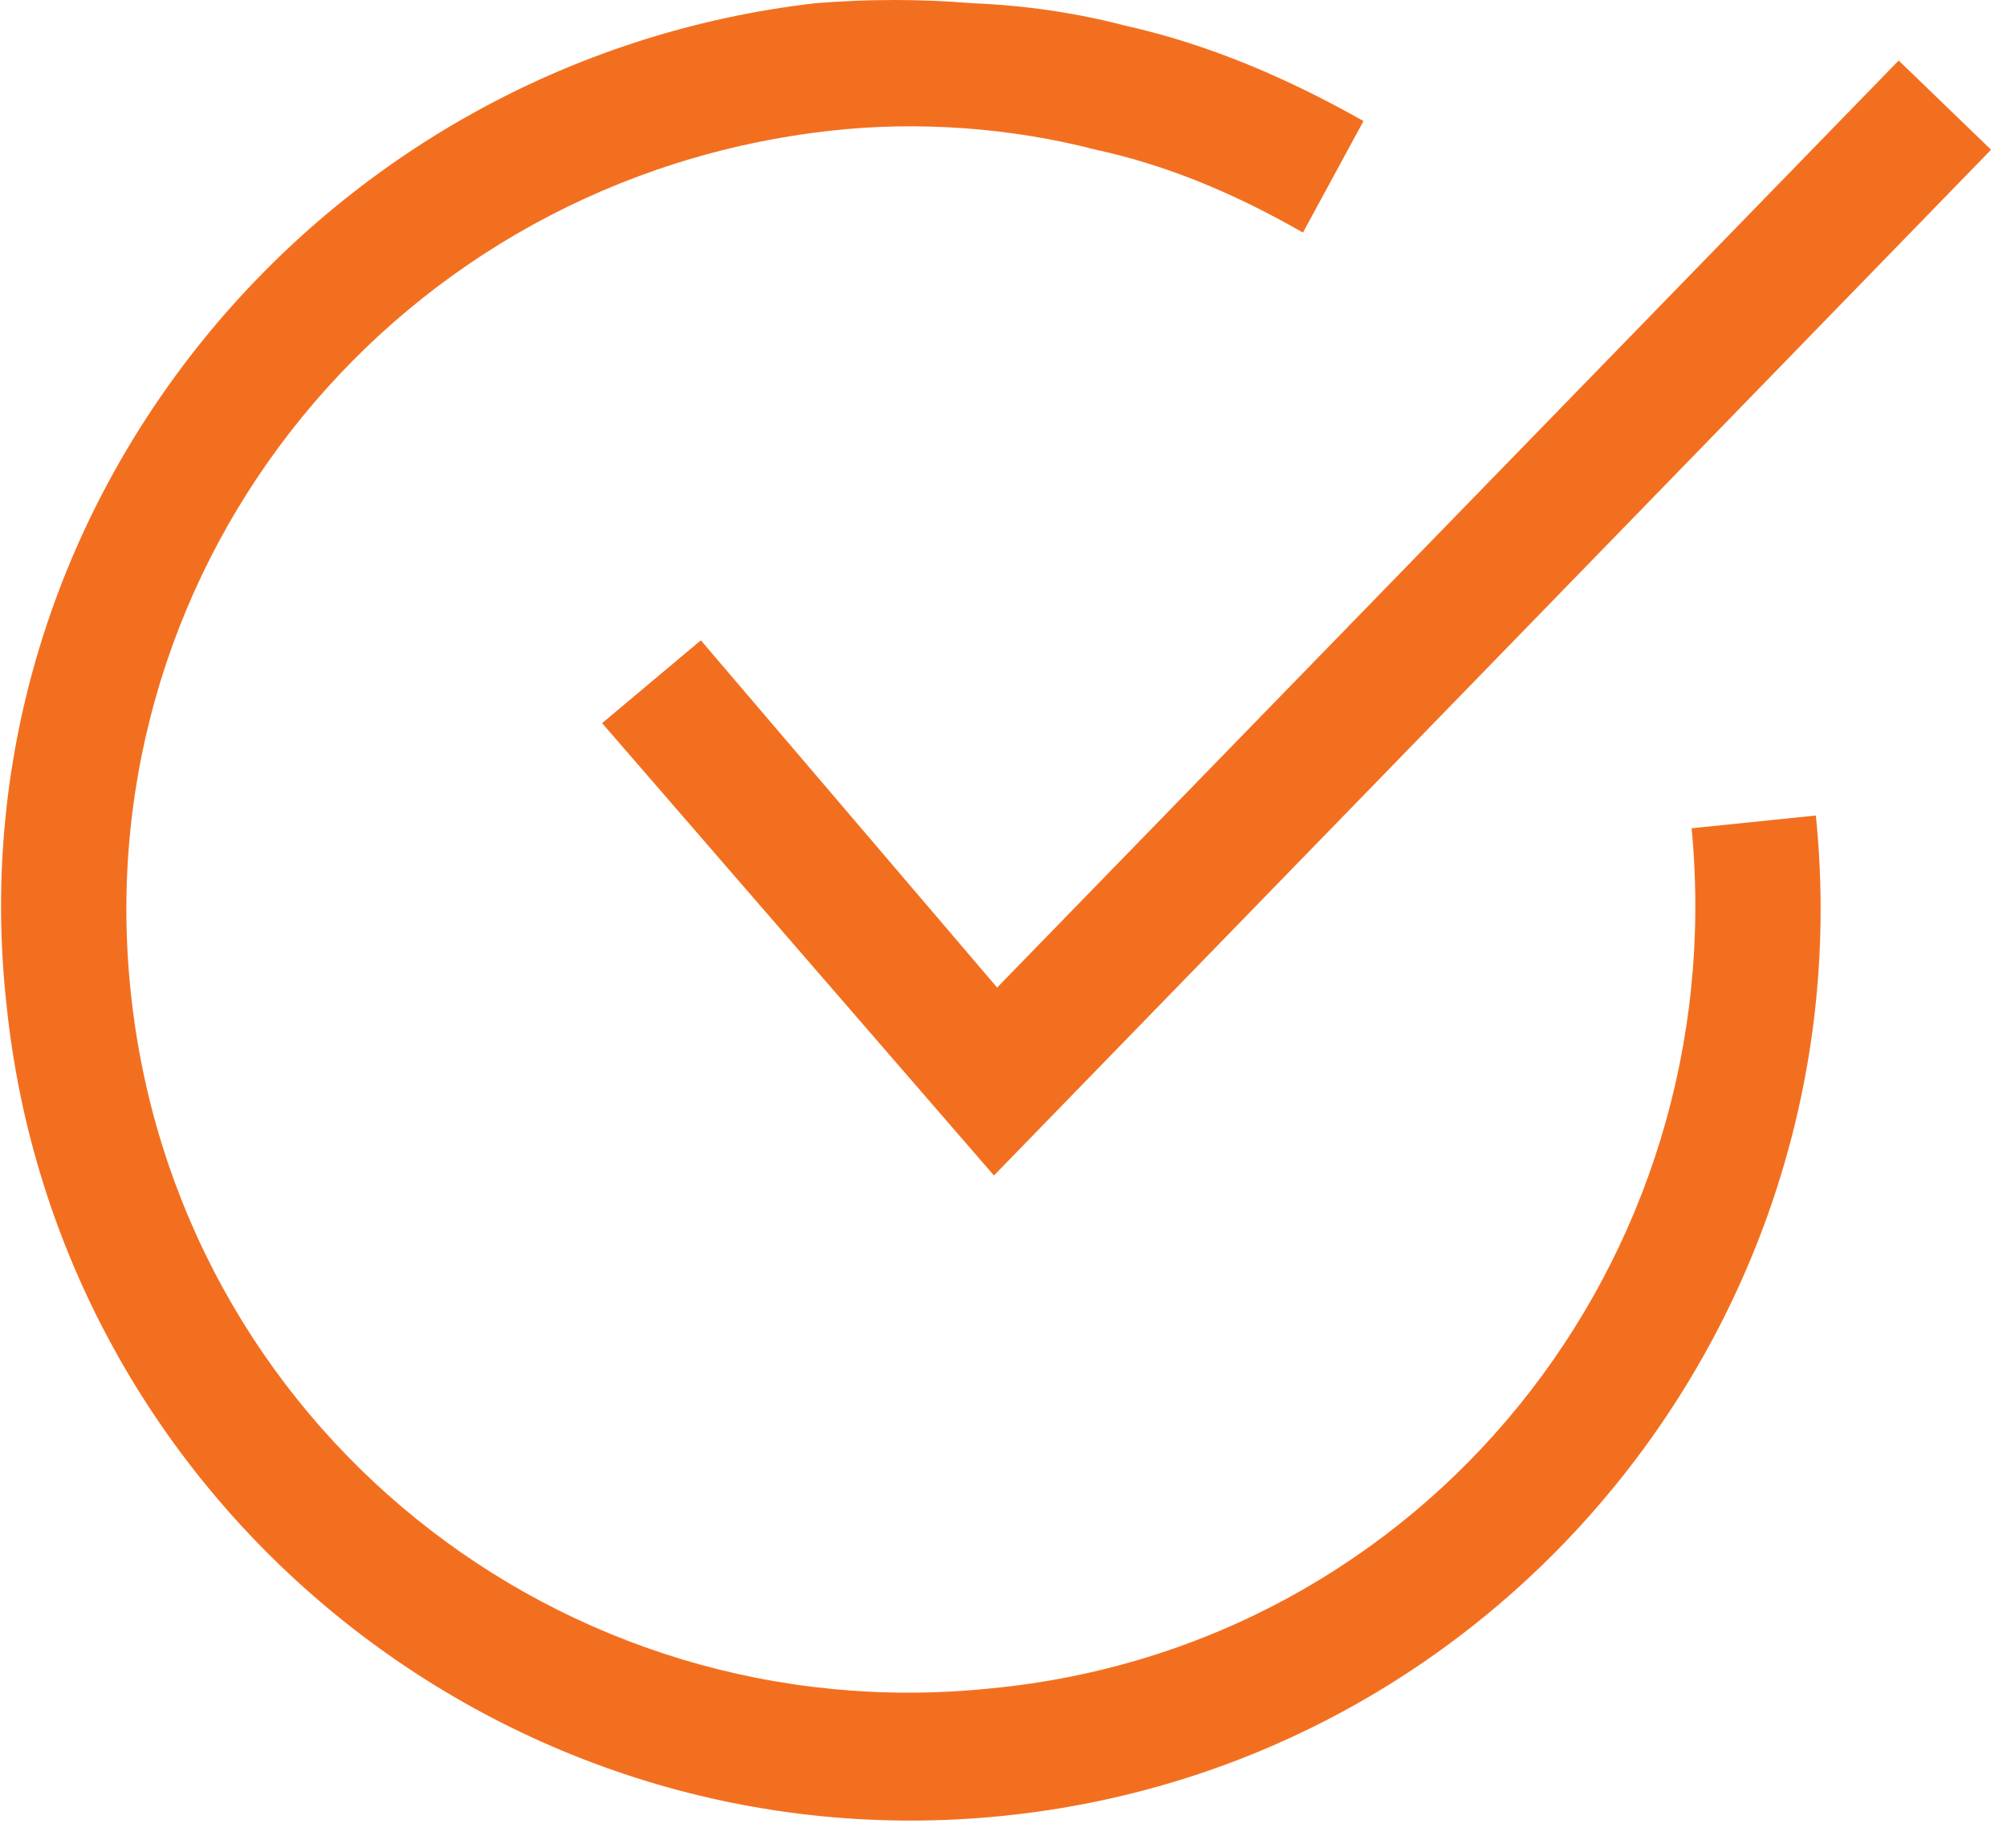
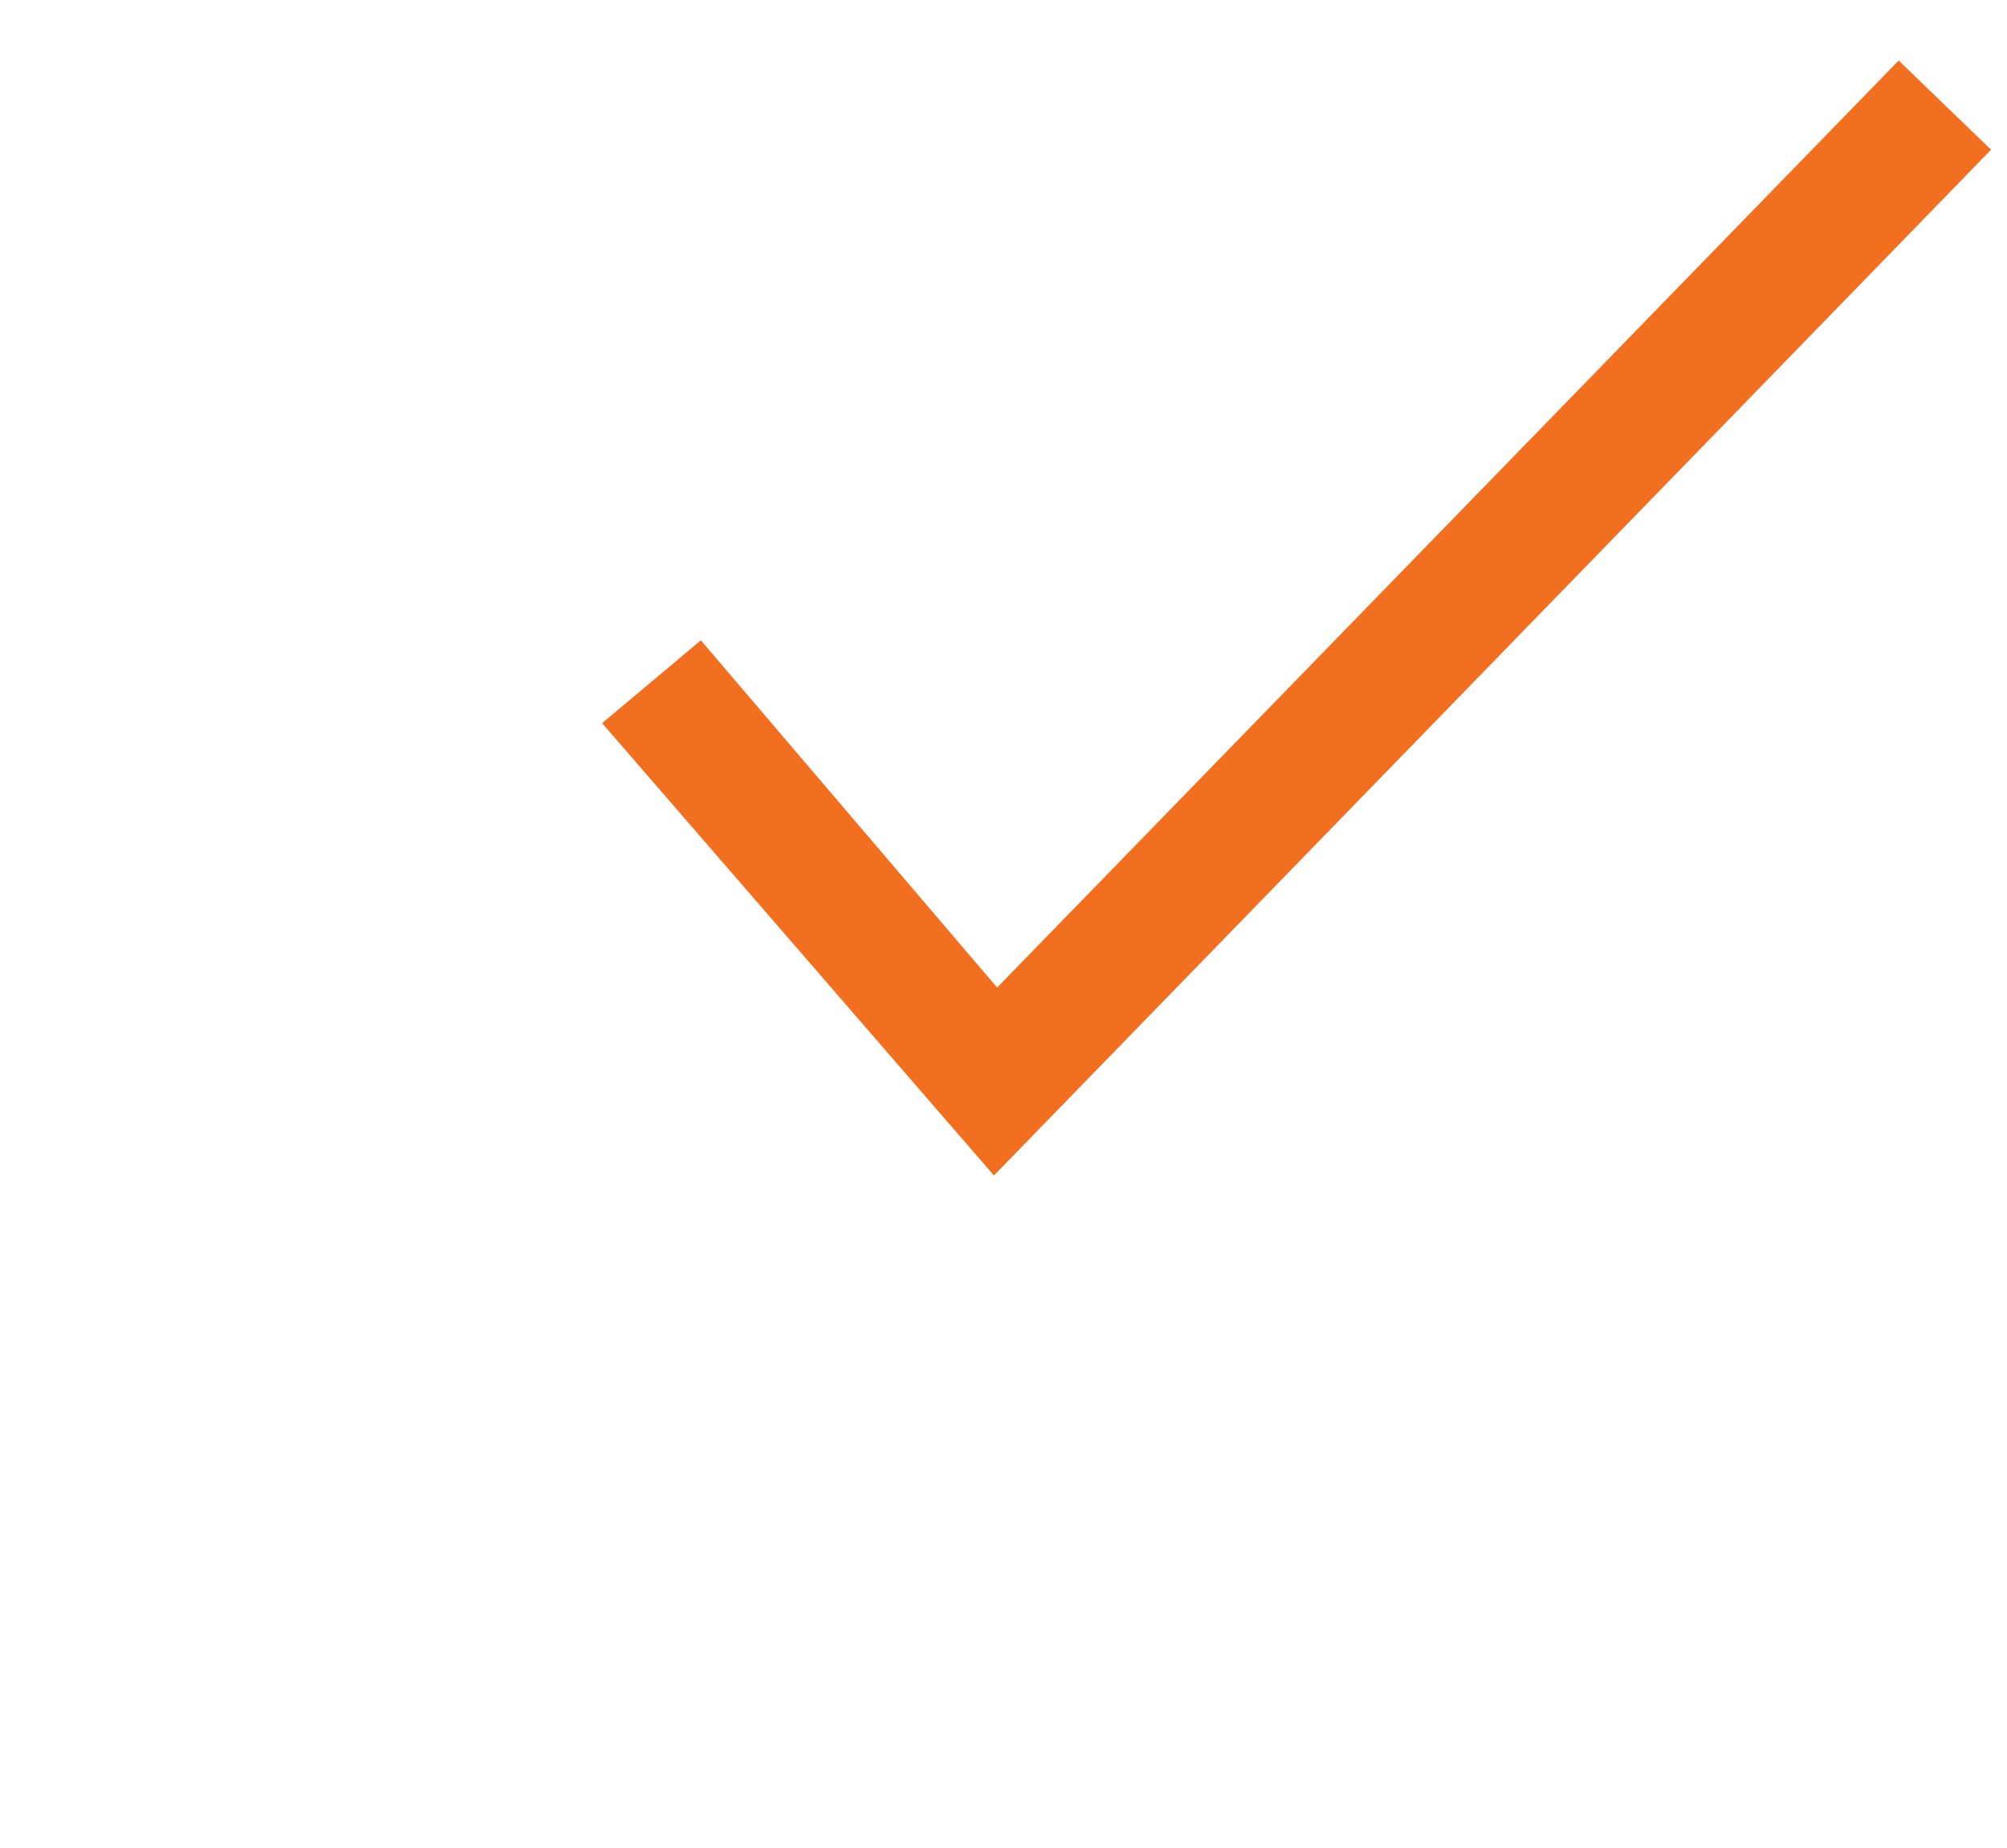
<svg xmlns="http://www.w3.org/2000/svg" version="1.2" viewBox="0 0 63 58">
  <style>.a{fill:#f36f20}</style>
  <path class="a" d="m62.5 4.7l-31.3 32.2-12.3-14.2 3.1-2.6 9.3 10.9 28.3-29.1z" />
-   <path class="a" d="m35.3 0.8c2.7 0.6 5.2 1.7 7.5 3l-1.9 3.5c-2.1-1.2-4.2-2.1-6.5-2.6-2.7-0.7-5.6-0.9-8.3-0.6-13.6 1.5-23.4 13.5-22 27 1.4 13.6 13.5 23.3 27 21.9 13.6-1.3 23.3-13.4 22-27l3.9-0.4c1.6 15.7-9.8 29.8-25.5 31.4-15.6 1.6-29.7-9.8-31.3-25.5-1.7-15.6 9.8-29.6 25.4-31.4q2.5-0.2 4.9 0 2.5 0.1 4.8 0.7z" />
</svg>